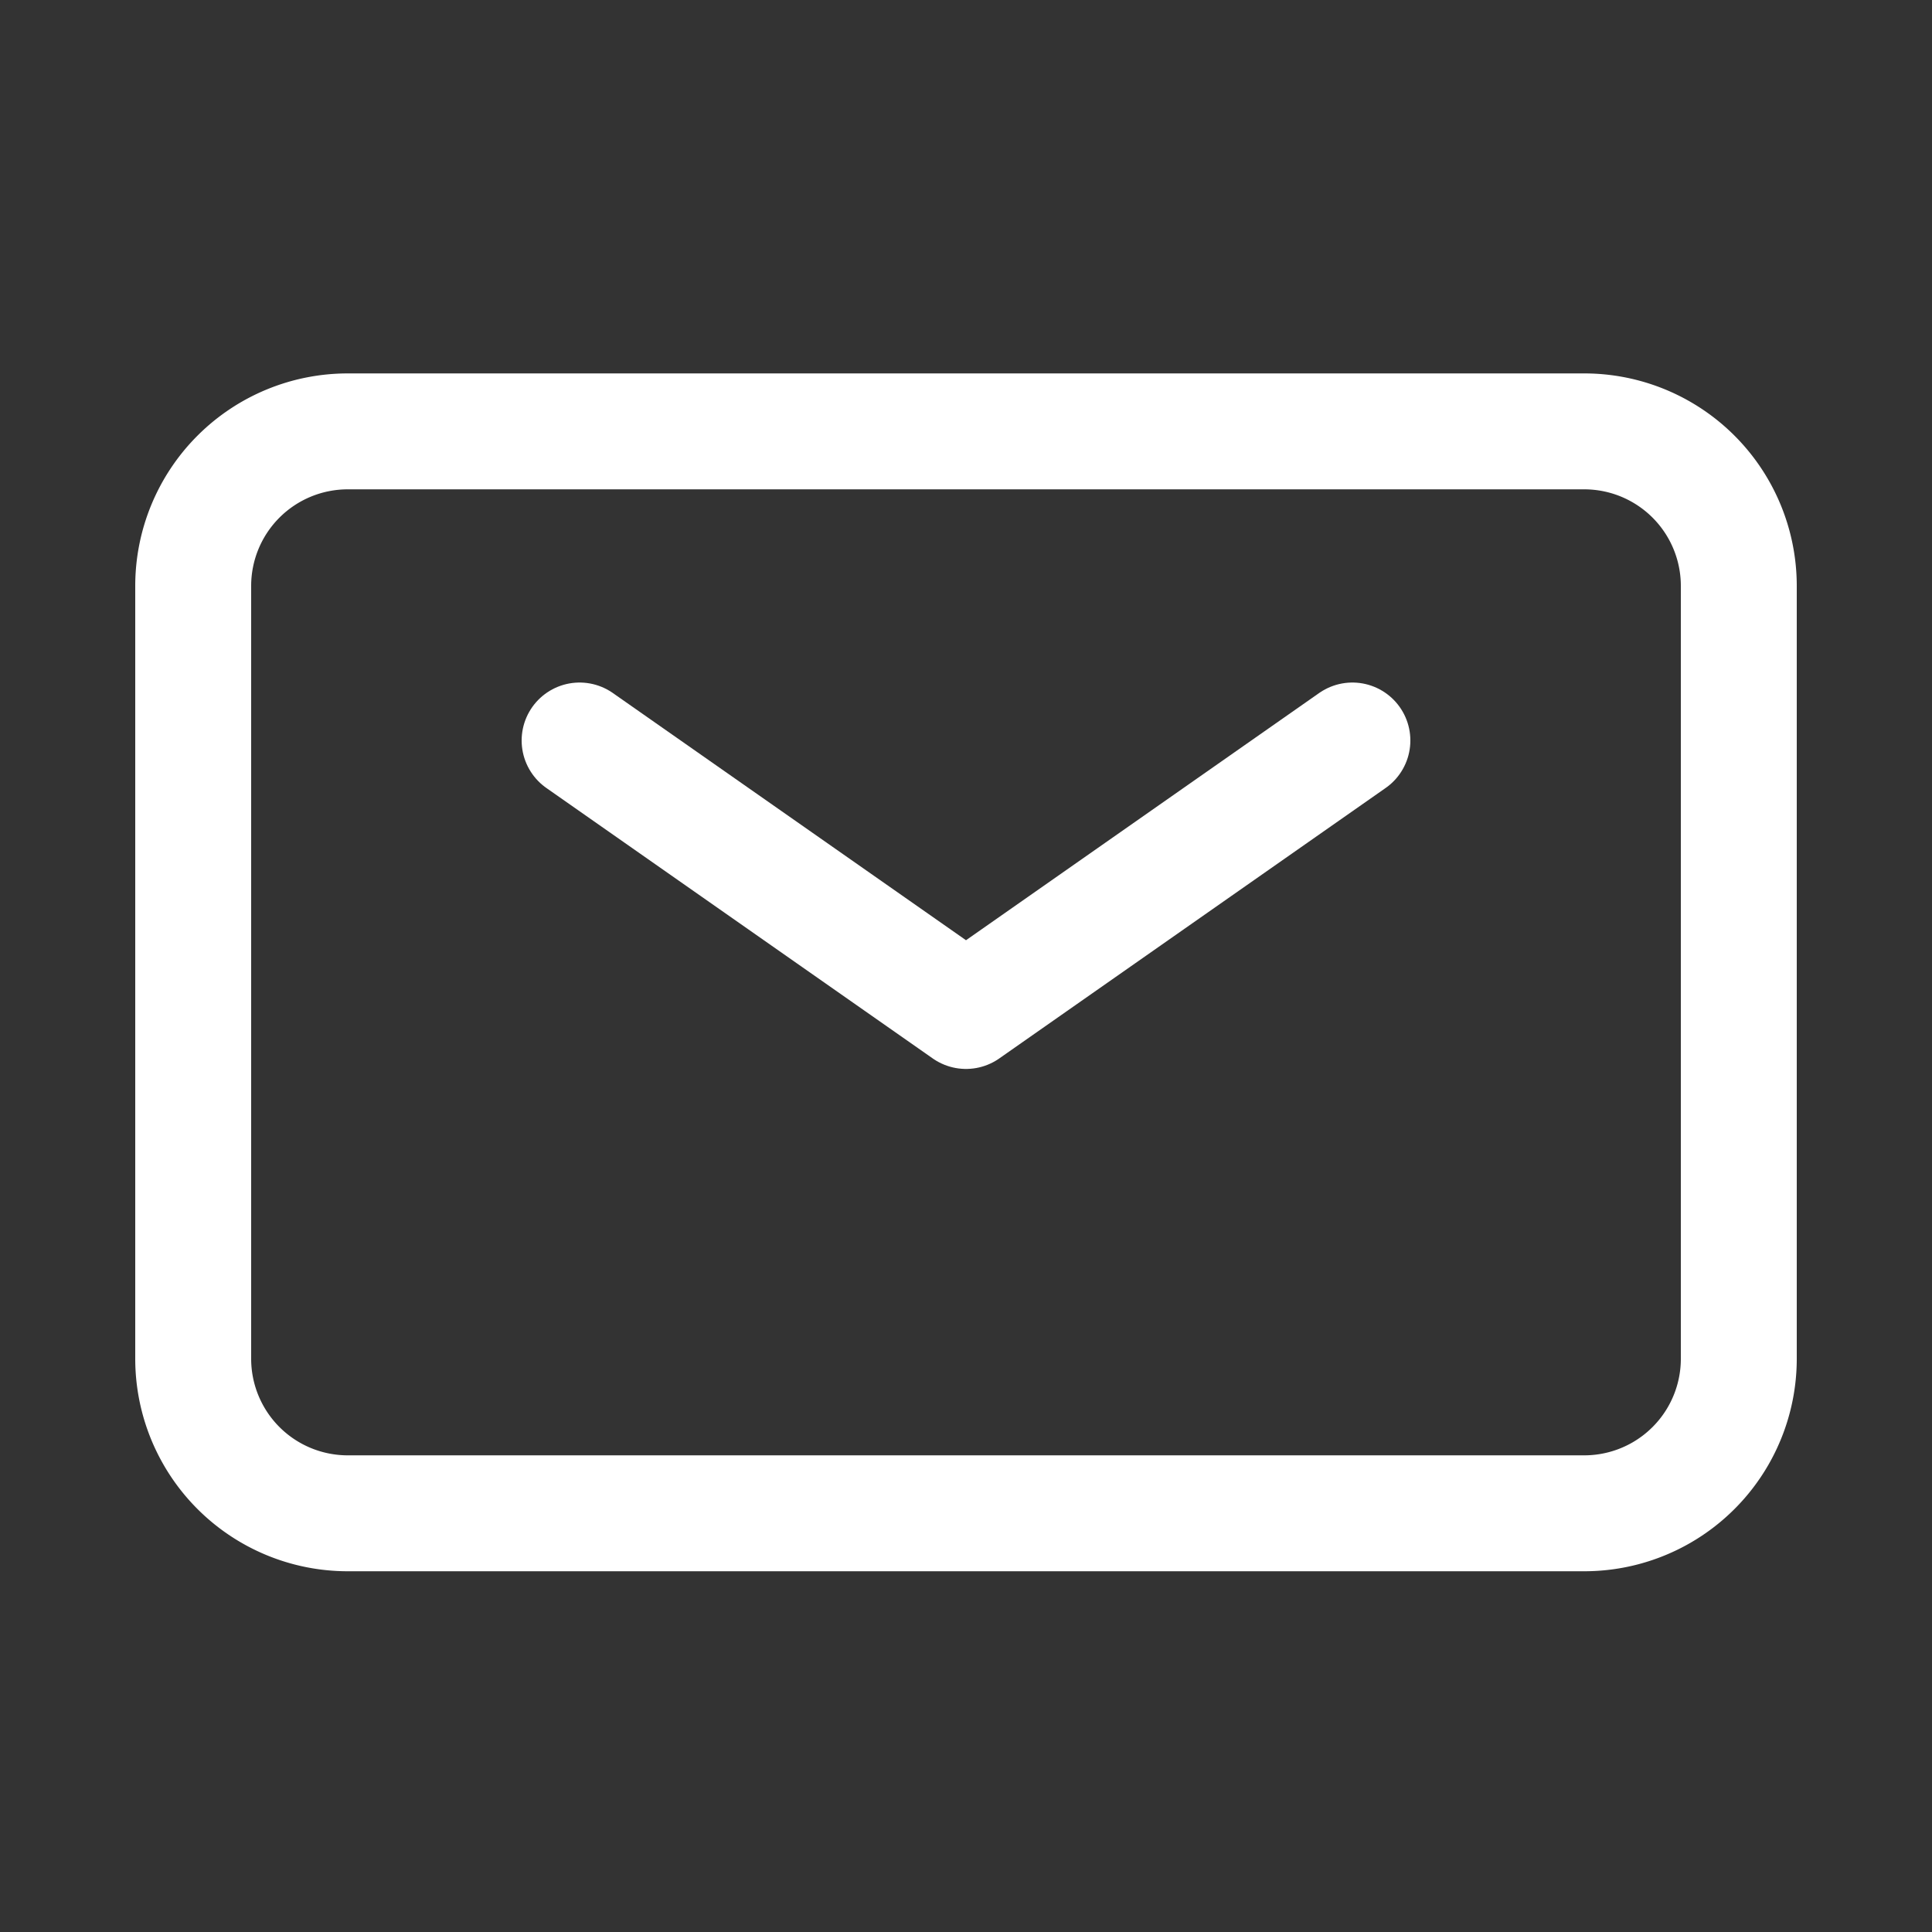
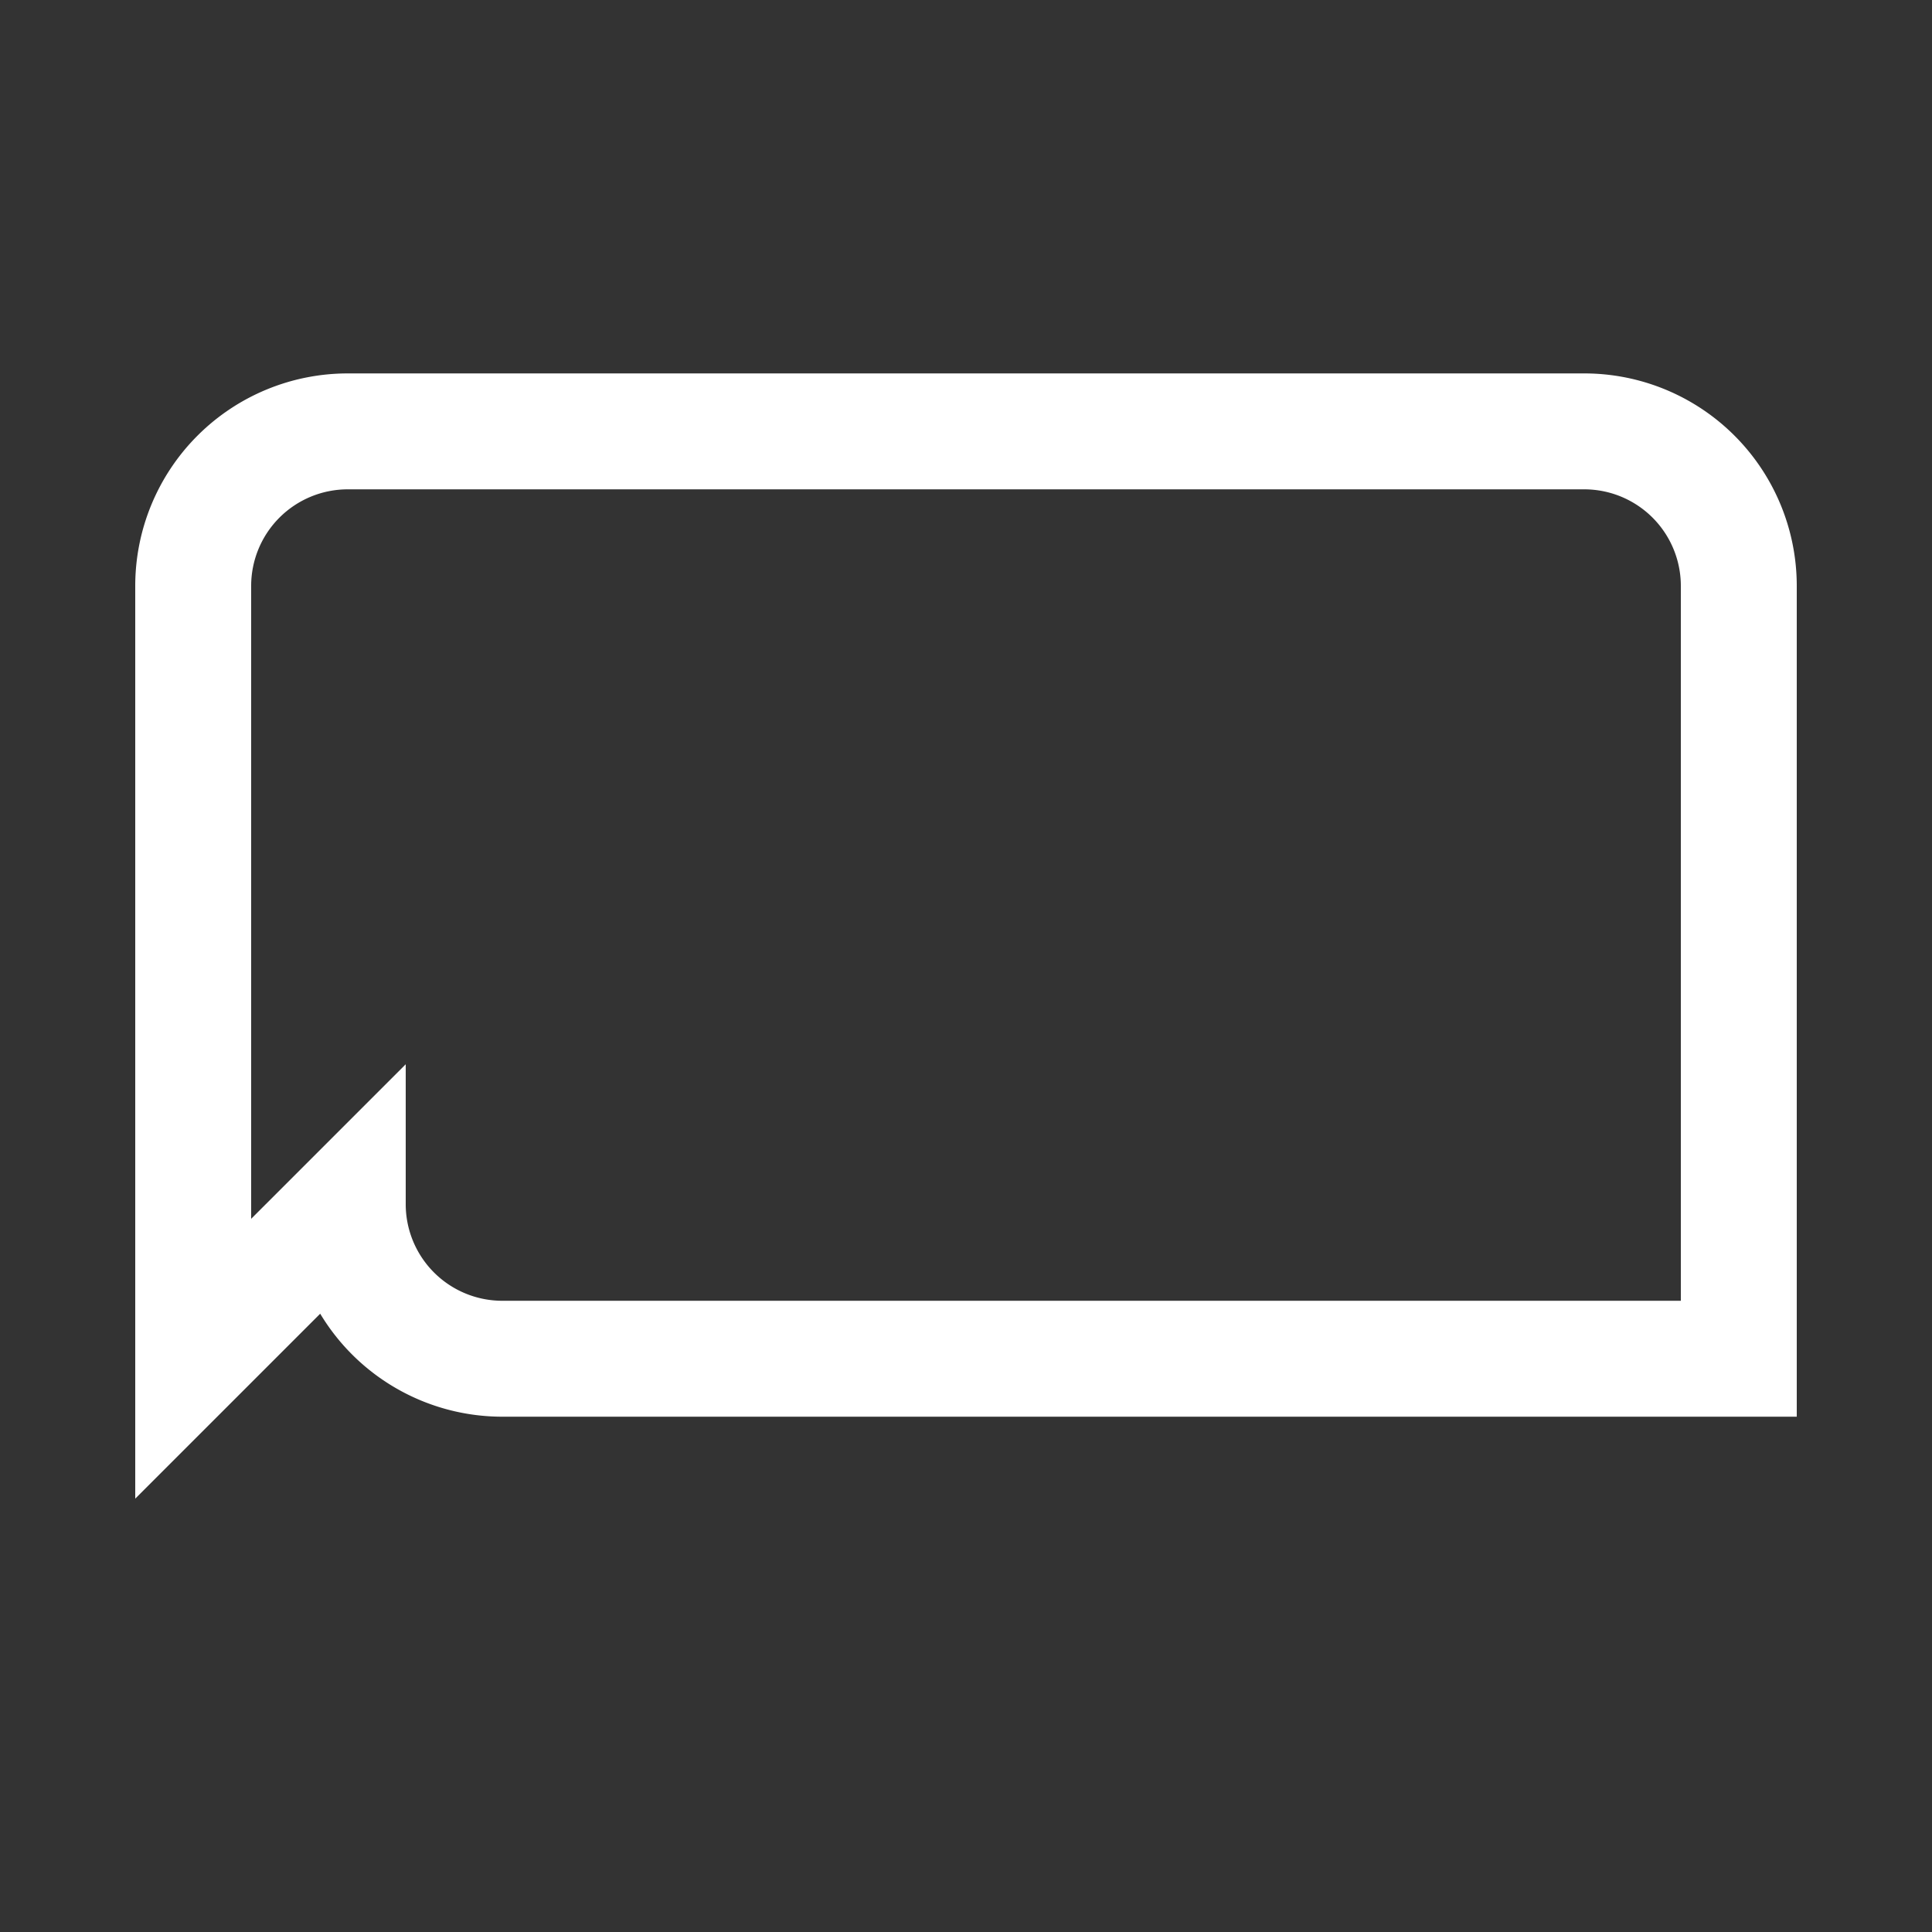
<svg xmlns="http://www.w3.org/2000/svg" width="25" height="25" fill="none">
  <rect width="100%" height="100%" fill="#333333" stroke="none" />
-   <path stroke="#fff" stroke-linecap="round" stroke-linejoin="round" stroke-width="1.5" d="m7.5 9.582 5 3.5 5-3.5" />
-   <path stroke="#fff" stroke-width="1.5" d="M2.5 17.582v-10a2 2 0 0 1 2-2h16a2 2 0 0 1 2 2v10a2 2 0 0 1-2 2h-16a2 2 0 0 1-2-2Z" />
+   <path stroke="#fff" stroke-width="1.5" d="M2.5 17.582v-10a2 2 0 0 1 2-2h16a2 2 0 0 1 2 2v10h-16a2 2 0 0 1-2-2Z" />
</svg>